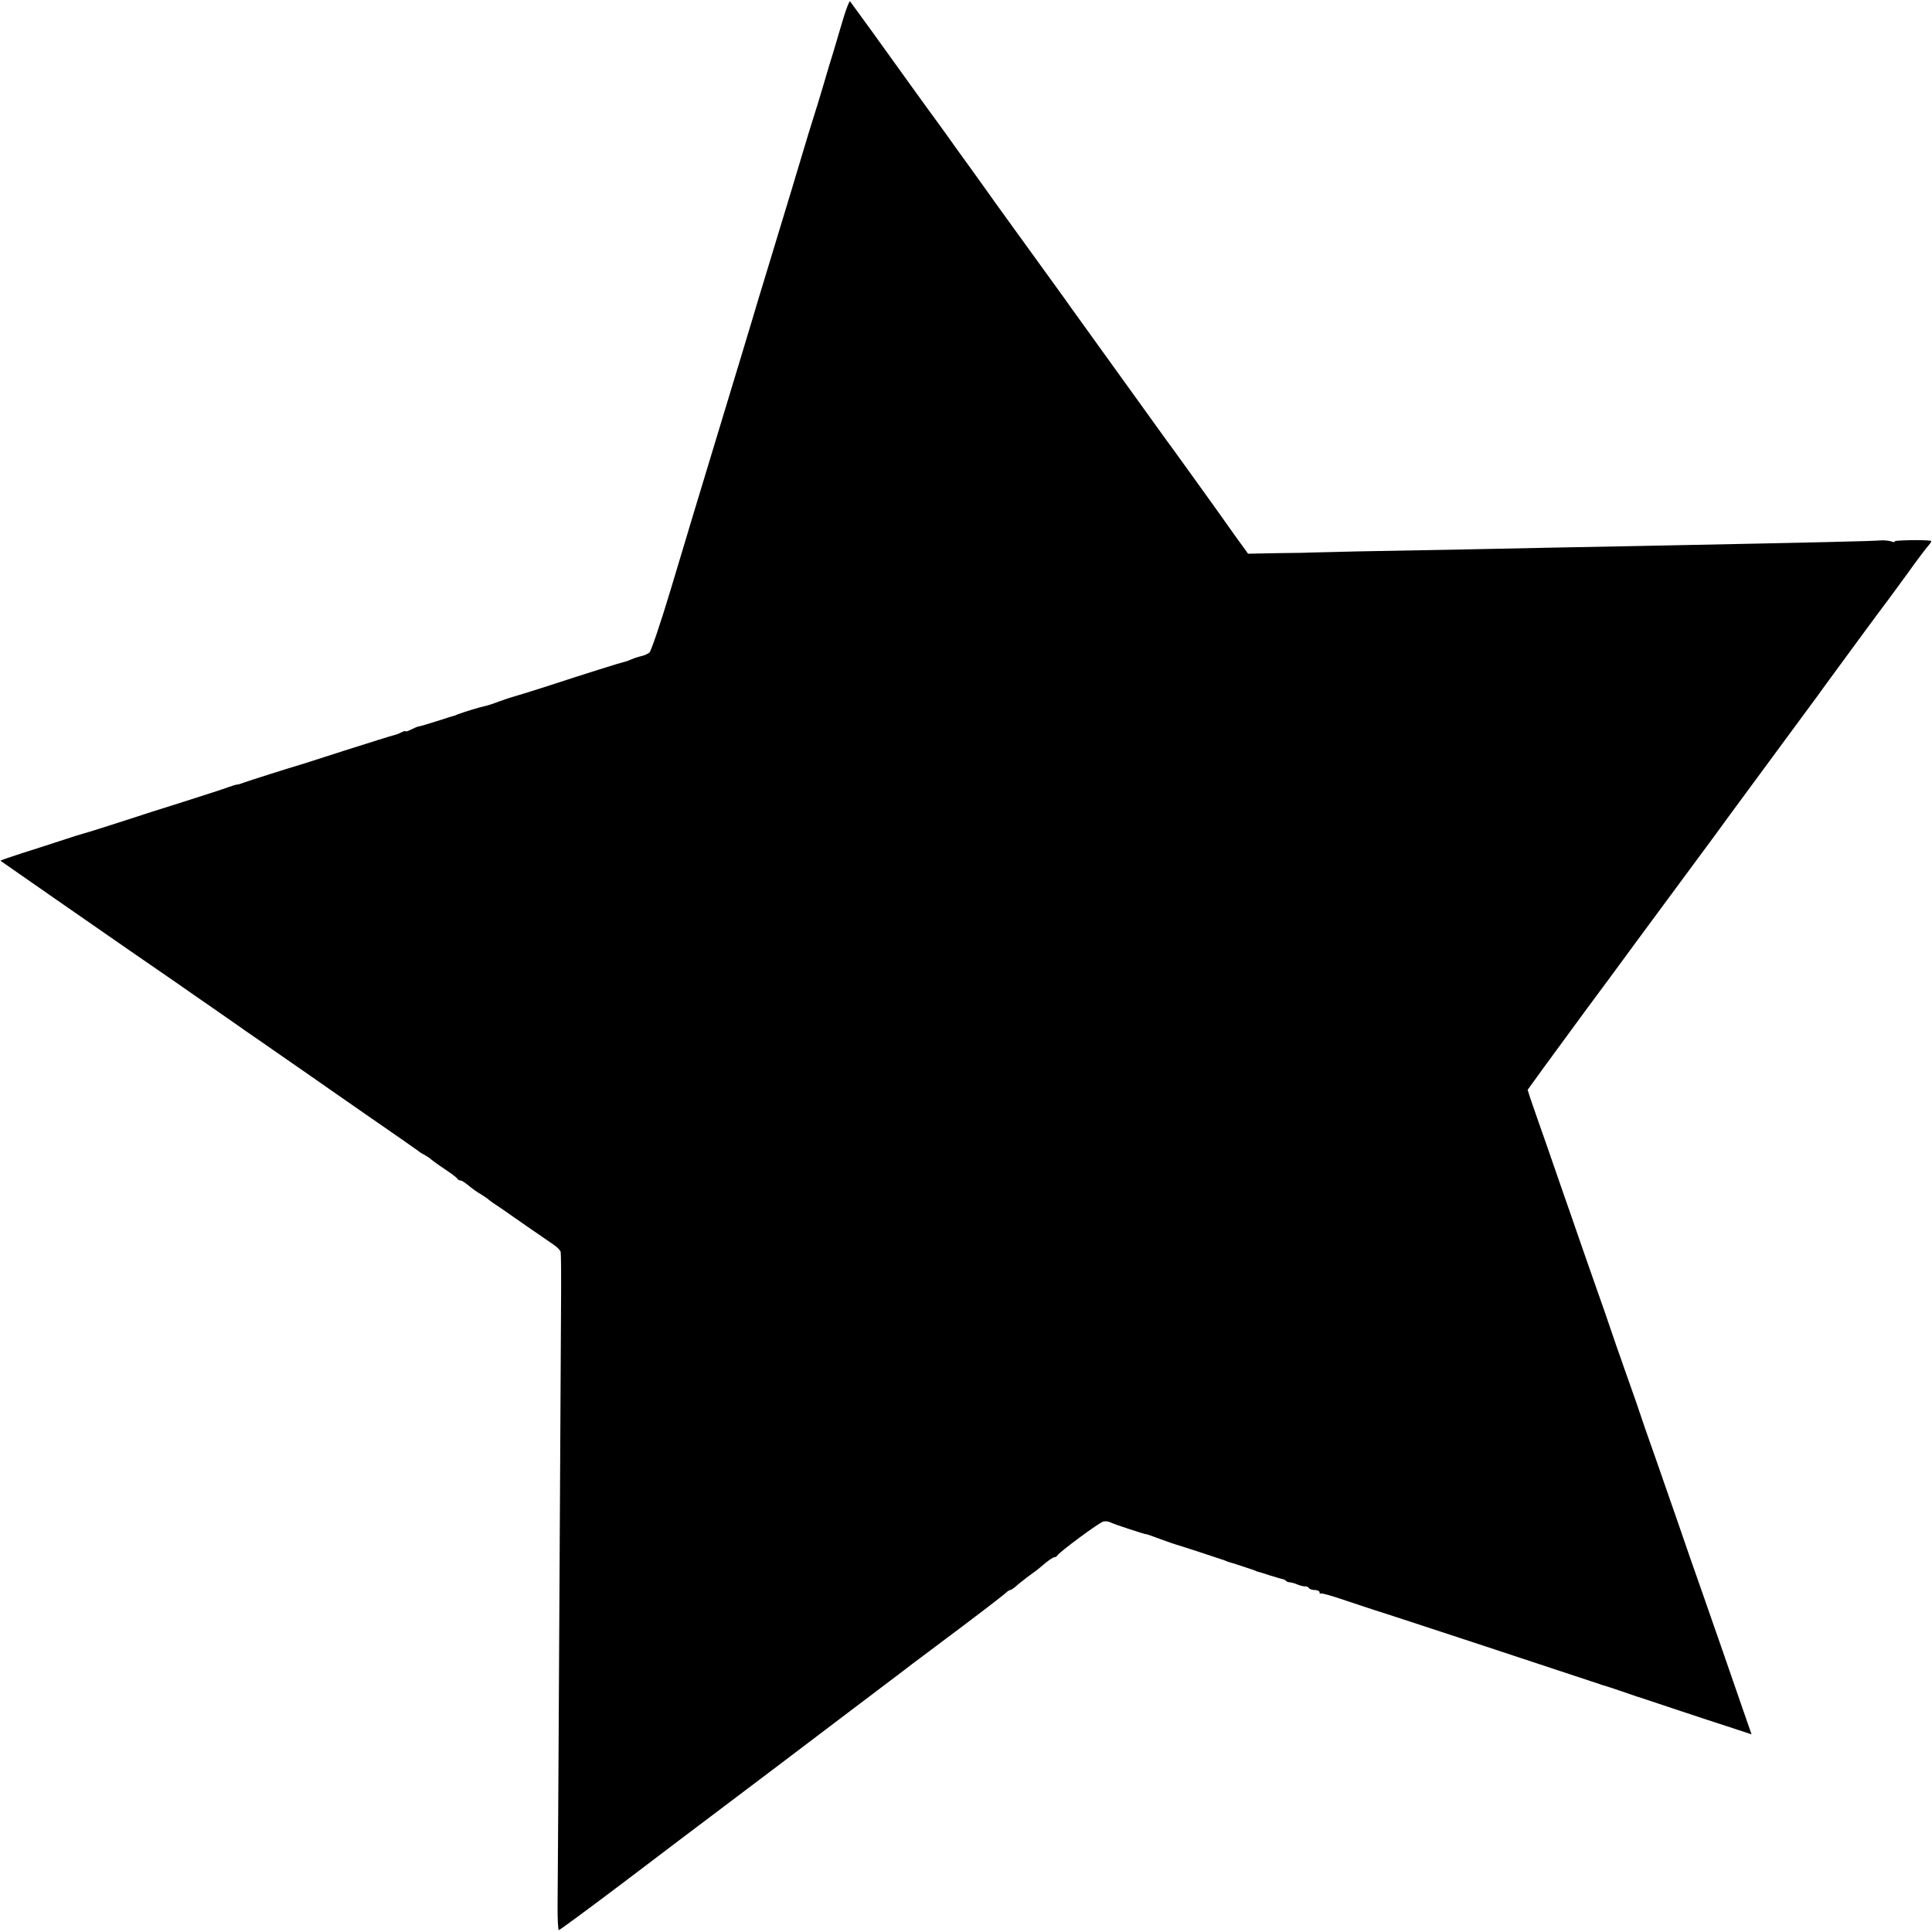
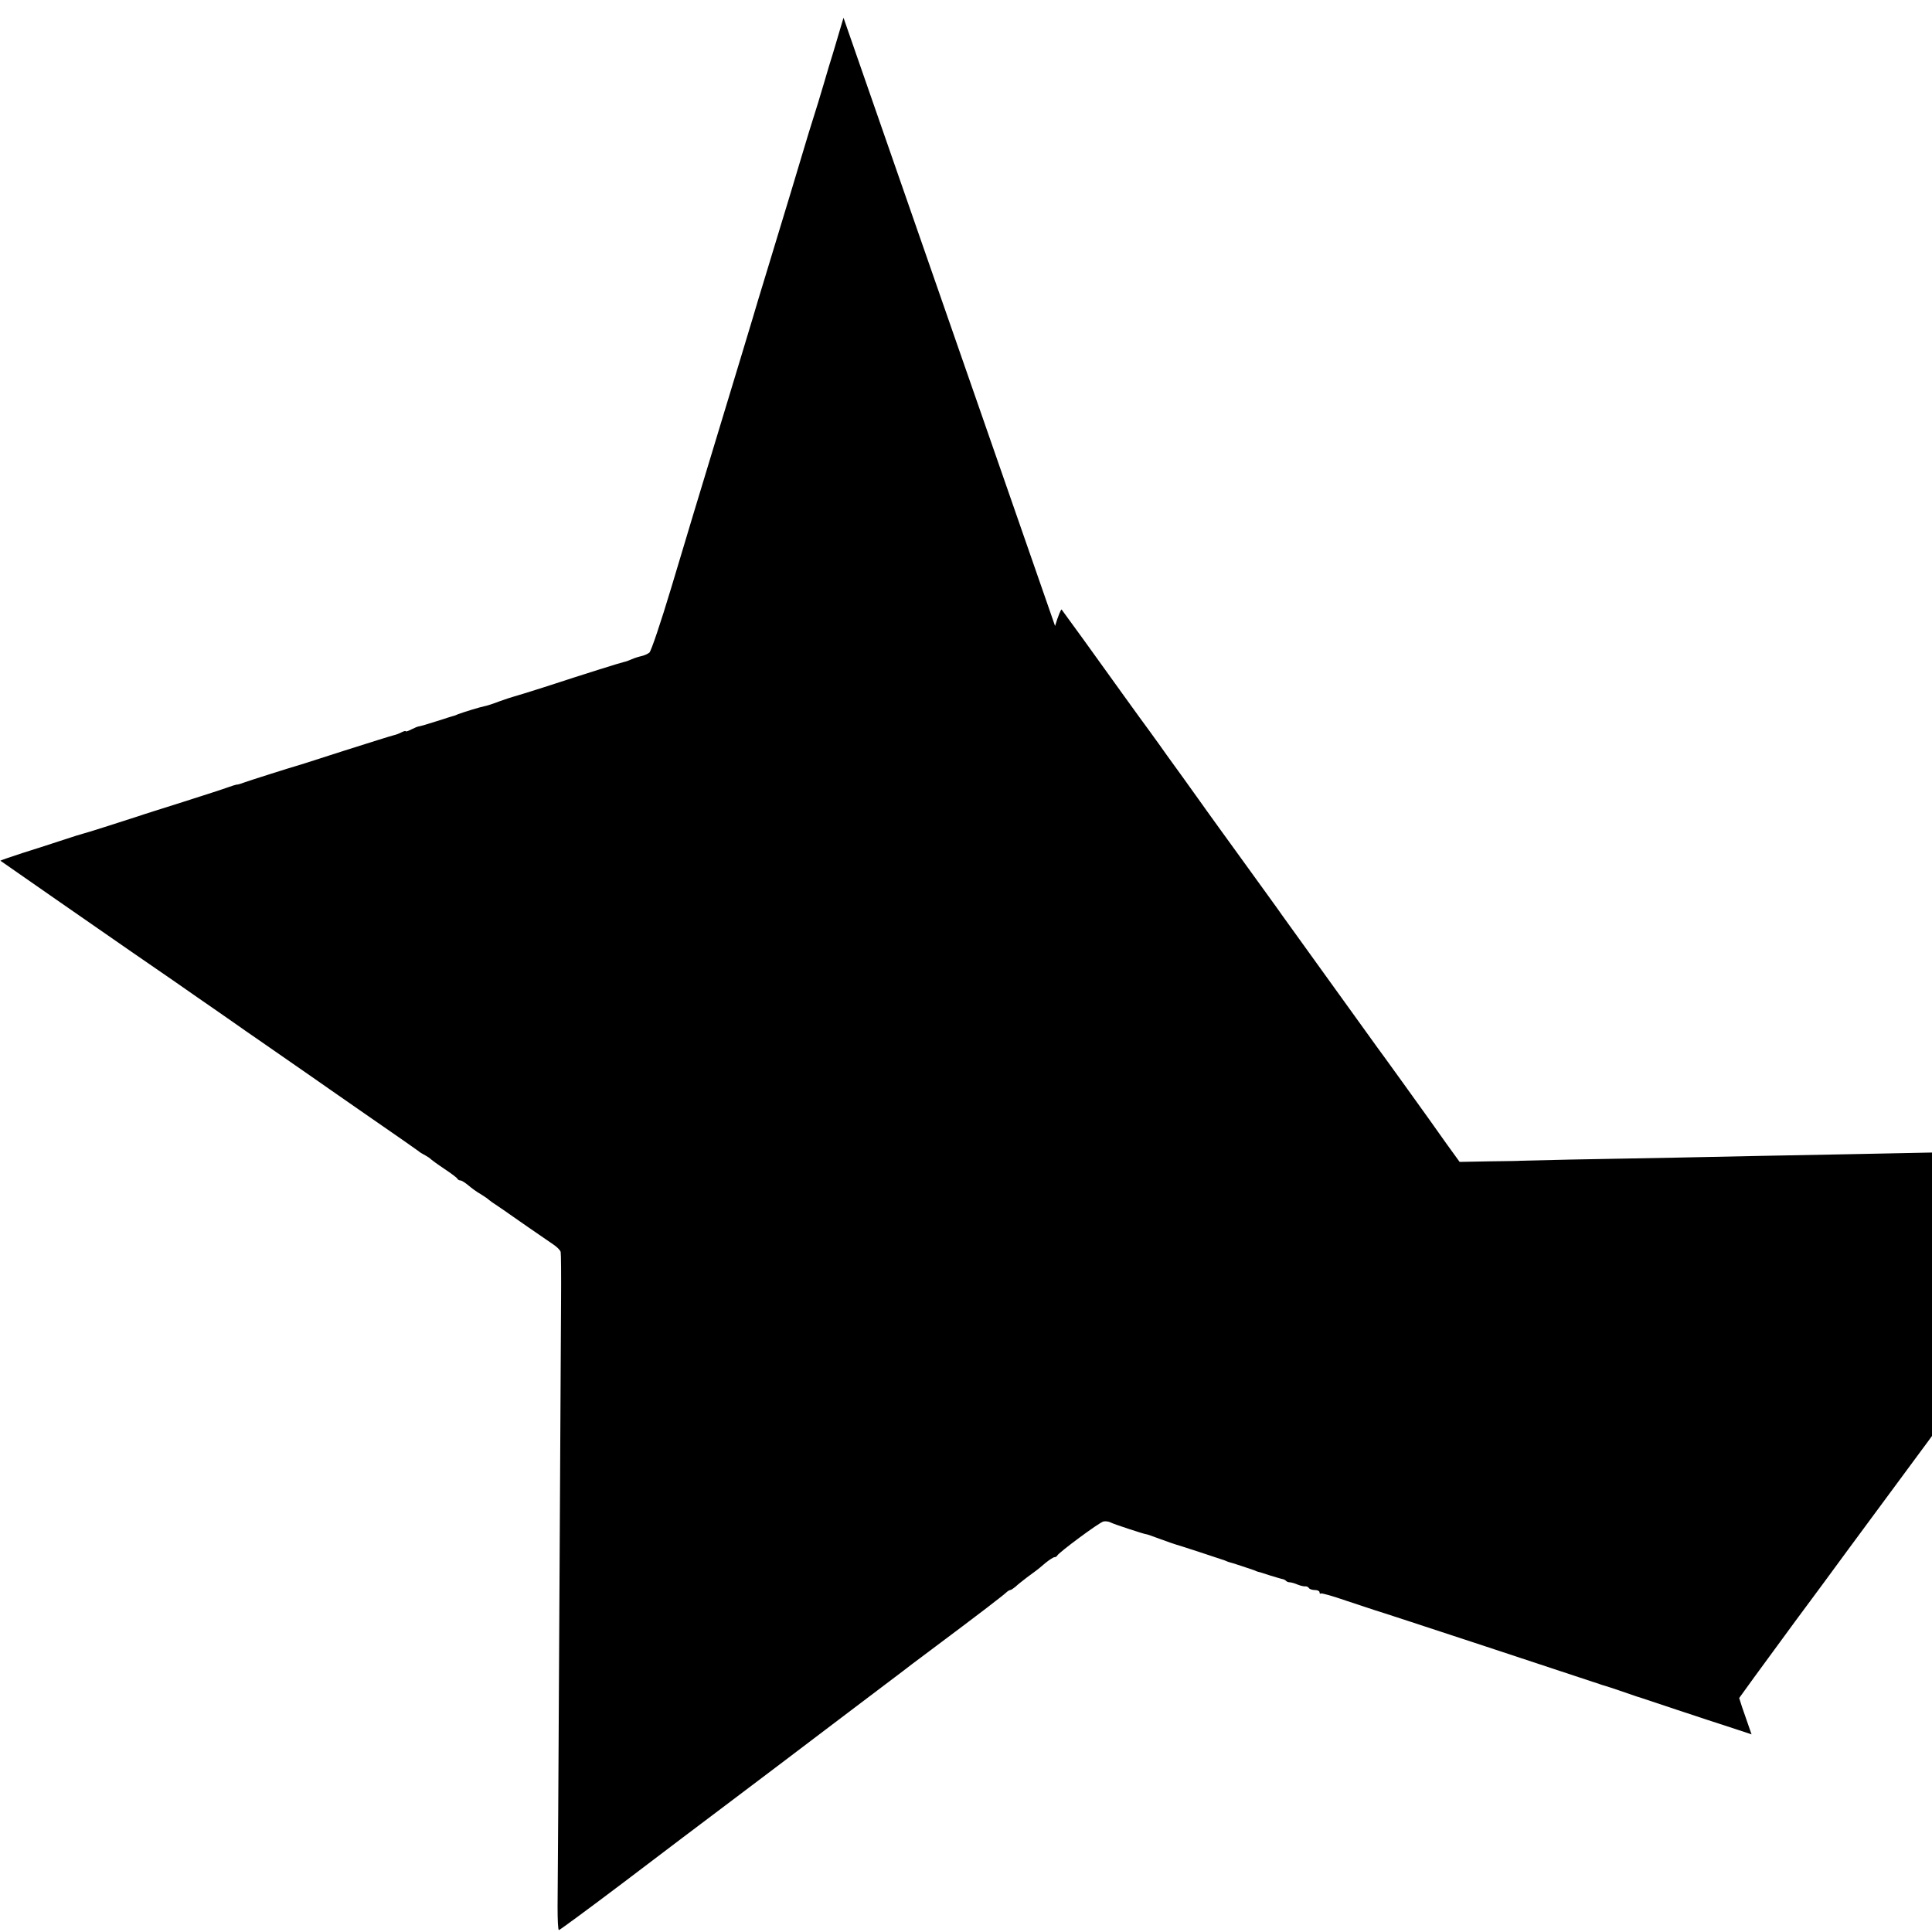
<svg xmlns="http://www.w3.org/2000/svg" version="1.0" width="1000pt" height="1000pt" viewBox="0 0 1000 1000" preserveAspectRatio="xMidYMid meet">
  <g transform="translate(0,1000) scale(0.1,-0.1)" fill="#000000" stroke="none">
-     <path d="M4366 9908 c-15 -51 -34 -113 -41 -138 -7 -25 -23 -76 -35 -115 -11 -38 -23 -77 -25 -85 -2 -8 -16 -53 -30 -100 -39 -123 -65 -209 -80 -260 -16 -54 -88 -294 -180 -595 -37 -121 -73 -240 -80 -265 -7 -25 -83 -274 -168 -555 -85 -280 -199 -656 -252 -835 -55 -183 -105 -331 -114 -338 -9 -7 -27 -15 -41 -18 -14 -3 -36 -10 -50 -16 -14 -6 -31 -13 -39 -14 -16 -3 -201 -61 -415 -131 -76 -24 -146 -46 -155 -48 -9 -2 -42 -13 -73 -24 -31 -12 -67 -24 -79 -26 -22 -4 -110 -31 -139 -42 -8 -4 -17 -7 -20 -8 -3 0 -43 -13 -90 -28 -47 -15 -88 -27 -93 -27 -4 0 -21 -7 -37 -15 -17 -9 -30 -13 -30 -10 0 3 -9 1 -21 -5 -11 -6 -29 -13 -39 -15 -10 -2 -125 -38 -257 -80 -131 -42 -242 -78 -248 -79 -16 -4 -247 -77 -277 -88 -15 -6 -30 -10 -33 -9 -3 0 -22 -6 -42 -13 -21 -8 -126 -42 -233 -76 -107 -34 -213 -67 -235 -75 -98 -32 -271 -87 -285 -90 -8 -2 -55 -16 -105 -33 -49 -16 -143 -47 -208 -67 -65 -21 -116 -39 -115 -40 3 -3 544 -378 678 -471 47 -32 148 -102 225 -155 77 -54 168 -117 203 -141 35 -24 85 -59 112 -78 27 -19 78 -55 115 -80 84 -58 254 -176 281 -195 12 -9 138 -96 280 -195 142 -98 264 -183 270 -188 5 -5 21 -15 35 -22 13 -7 26 -16 29 -20 3 -3 34 -26 70 -50 36 -24 67 -47 68 -52 2 -4 9 -8 15 -8 7 0 25 -12 42 -26 16 -14 45 -35 65 -46 19 -12 37 -24 40 -28 3 -3 25 -19 50 -35 25 -17 50 -34 55 -38 12 -9 174 -121 227 -157 20 -13 38 -31 40 -40 2 -8 3 -125 2 -260 -1 -135 -5 -866 -9 -1625 -4 -759 -8 -1435 -9 -1503 0 -67 2 -122 7 -122 4 0 155 111 335 247 180 137 433 328 562 425 129 97 240 181 245 185 6 5 149 113 318 241 169 128 313 237 320 242 7 6 73 56 147 111 74 56 146 110 160 120 14 11 68 52 120 91 52 40 101 78 108 85 7 7 17 13 21 13 4 0 16 8 27 17 10 10 37 31 59 48 22 16 45 33 50 37 6 4 26 21 46 38 20 16 41 30 47 30 6 0 12 4 14 8 6 15 220 174 240 177 11 2 27 0 36 -5 16 -9 179 -62 184 -61 2 1 35 -11 73 -25 39 -14 75 -27 80 -28 13 -3 236 -76 255 -83 8 -4 17 -7 20 -8 11 -2 116 -37 130 -42 8 -4 17 -7 20 -8 3 0 32 -9 65 -20 33 -10 63 -19 67 -19 3 -1 10 -4 14 -8 4 -5 13 -8 20 -8 7 0 25 -5 41 -12 15 -6 33 -10 40 -9 6 1 14 -3 18 -9 3 -5 17 -10 31 -10 13 0 24 -5 24 -12 0 -6 3 -9 6 -6 3 4 65 -14 137 -39 73 -24 137 -45 142 -47 12 -2 1143 -375 1165 -383 8 -3 20 -7 25 -8 12 -3 133 -44 155 -52 8 -3 20 -7 25 -8 6 -2 93 -31 195 -65 102 -34 230 -76 286 -94 l100 -33 -49 141 c-27 78 -68 197 -92 266 -24 69 -76 217 -115 330 -40 113 -94 268 -120 345 -27 77 -81 232 -120 345 -40 113 -76 216 -80 230 -4 14 -38 111 -75 215 -37 105 -73 208 -80 230 -7 22 -43 126 -80 230 -37 105 -91 260 -120 345 -30 85 -86 247 -125 360 -40 113 -79 226 -88 252 l-15 47 78 108 c43 59 140 191 214 292 75 101 198 267 273 370 192 260 361 489 376 509 7 9 54 73 104 142 103 140 237 321 378 513 52 70 104 141 115 157 25 35 316 431 328 445 4 6 49 66 99 135 49 69 99 135 111 148 11 12 16 23 11 23 -35 6 -191 3 -187 -3 2 -5 -6 -5 -19 0 -13 4 -36 6 -53 5 -42 -4 -297 -10 -1250 -29 -148 -3 -362 -7 -475 -9 -224 -5 -581 -12 -980 -19 -140 -3 -255 -6 -255 -6 0 -1 -71 -2 -158 -3 l-157 -3 -68 94 c-37 52 -79 111 -93 131 -42 59 -247 344 -264 366 -22 31 -464 644 -494 686 -14 21 -105 146 -201 279 -96 133 -182 251 -190 263 -8 12 -64 89 -123 172 -60 82 -116 161 -125 174 -9 13 -31 42 -47 65 -17 22 -77 106 -135 186 -140 196 -312 433 -320 443 -3 4 -19 -35 -34 -85z" />
+     <path d="M4366 9908 c-15 -51 -34 -113 -41 -138 -7 -25 -23 -76 -35 -115 -11 -38 -23 -77 -25 -85 -2 -8 -16 -53 -30 -100 -39 -123 -65 -209 -80 -260 -16 -54 -88 -294 -180 -595 -37 -121 -73 -240 -80 -265 -7 -25 -83 -274 -168 -555 -85 -280 -199 -656 -252 -835 -55 -183 -105 -331 -114 -338 -9 -7 -27 -15 -41 -18 -14 -3 -36 -10 -50 -16 -14 -6 -31 -13 -39 -14 -16 -3 -201 -61 -415 -131 -76 -24 -146 -46 -155 -48 -9 -2 -42 -13 -73 -24 -31 -12 -67 -24 -79 -26 -22 -4 -110 -31 -139 -42 -8 -4 -17 -7 -20 -8 -3 0 -43 -13 -90 -28 -47 -15 -88 -27 -93 -27 -4 0 -21 -7 -37 -15 -17 -9 -30 -13 -30 -10 0 3 -9 1 -21 -5 -11 -6 -29 -13 -39 -15 -10 -2 -125 -38 -257 -80 -131 -42 -242 -78 -248 -79 -16 -4 -247 -77 -277 -88 -15 -6 -30 -10 -33 -9 -3 0 -22 -6 -42 -13 -21 -8 -126 -42 -233 -76 -107 -34 -213 -67 -235 -75 -98 -32 -271 -87 -285 -90 -8 -2 -55 -16 -105 -33 -49 -16 -143 -47 -208 -67 -65 -21 -116 -39 -115 -40 3 -3 544 -378 678 -471 47 -32 148 -102 225 -155 77 -54 168 -117 203 -141 35 -24 85 -59 112 -78 27 -19 78 -55 115 -80 84 -58 254 -176 281 -195 12 -9 138 -96 280 -195 142 -98 264 -183 270 -188 5 -5 21 -15 35 -22 13 -7 26 -16 29 -20 3 -3 34 -26 70 -50 36 -24 67 -47 68 -52 2 -4 9 -8 15 -8 7 0 25 -12 42 -26 16 -14 45 -35 65 -46 19 -12 37 -24 40 -28 3 -3 25 -19 50 -35 25 -17 50 -34 55 -38 12 -9 174 -121 227 -157 20 -13 38 -31 40 -40 2 -8 3 -125 2 -260 -1 -135 -5 -866 -9 -1625 -4 -759 -8 -1435 -9 -1503 0 -67 2 -122 7 -122 4 0 155 111 335 247 180 137 433 328 562 425 129 97 240 181 245 185 6 5 149 113 318 241 169 128 313 237 320 242 7 6 73 56 147 111 74 56 146 110 160 120 14 11 68 52 120 91 52 40 101 78 108 85 7 7 17 13 21 13 4 0 16 8 27 17 10 10 37 31 59 48 22 16 45 33 50 37 6 4 26 21 46 38 20 16 41 30 47 30 6 0 12 4 14 8 6 15 220 174 240 177 11 2 27 0 36 -5 16 -9 179 -62 184 -61 2 1 35 -11 73 -25 39 -14 75 -27 80 -28 13 -3 236 -76 255 -83 8 -4 17 -7 20 -8 11 -2 116 -37 130 -42 8 -4 17 -7 20 -8 3 0 32 -9 65 -20 33 -10 63 -19 67 -19 3 -1 10 -4 14 -8 4 -5 13 -8 20 -8 7 0 25 -5 41 -12 15 -6 33 -10 40 -9 6 1 14 -3 18 -9 3 -5 17 -10 31 -10 13 0 24 -5 24 -12 0 -6 3 -9 6 -6 3 4 65 -14 137 -39 73 -24 137 -45 142 -47 12 -2 1143 -375 1165 -383 8 -3 20 -7 25 -8 12 -3 133 -44 155 -52 8 -3 20 -7 25 -8 6 -2 93 -31 195 -65 102 -34 230 -76 286 -94 l100 -33 -49 141 l-15 47 78 108 c43 59 140 191 214 292 75 101 198 267 273 370 192 260 361 489 376 509 7 9 54 73 104 142 103 140 237 321 378 513 52 70 104 141 115 157 25 35 316 431 328 445 4 6 49 66 99 135 49 69 99 135 111 148 11 12 16 23 11 23 -35 6 -191 3 -187 -3 2 -5 -6 -5 -19 0 -13 4 -36 6 -53 5 -42 -4 -297 -10 -1250 -29 -148 -3 -362 -7 -475 -9 -224 -5 -581 -12 -980 -19 -140 -3 -255 -6 -255 -6 0 -1 -71 -2 -158 -3 l-157 -3 -68 94 c-37 52 -79 111 -93 131 -42 59 -247 344 -264 366 -22 31 -464 644 -494 686 -14 21 -105 146 -201 279 -96 133 -182 251 -190 263 -8 12 -64 89 -123 172 -60 82 -116 161 -125 174 -9 13 -31 42 -47 65 -17 22 -77 106 -135 186 -140 196 -312 433 -320 443 -3 4 -19 -35 -34 -85z" />
  </g>
</svg>